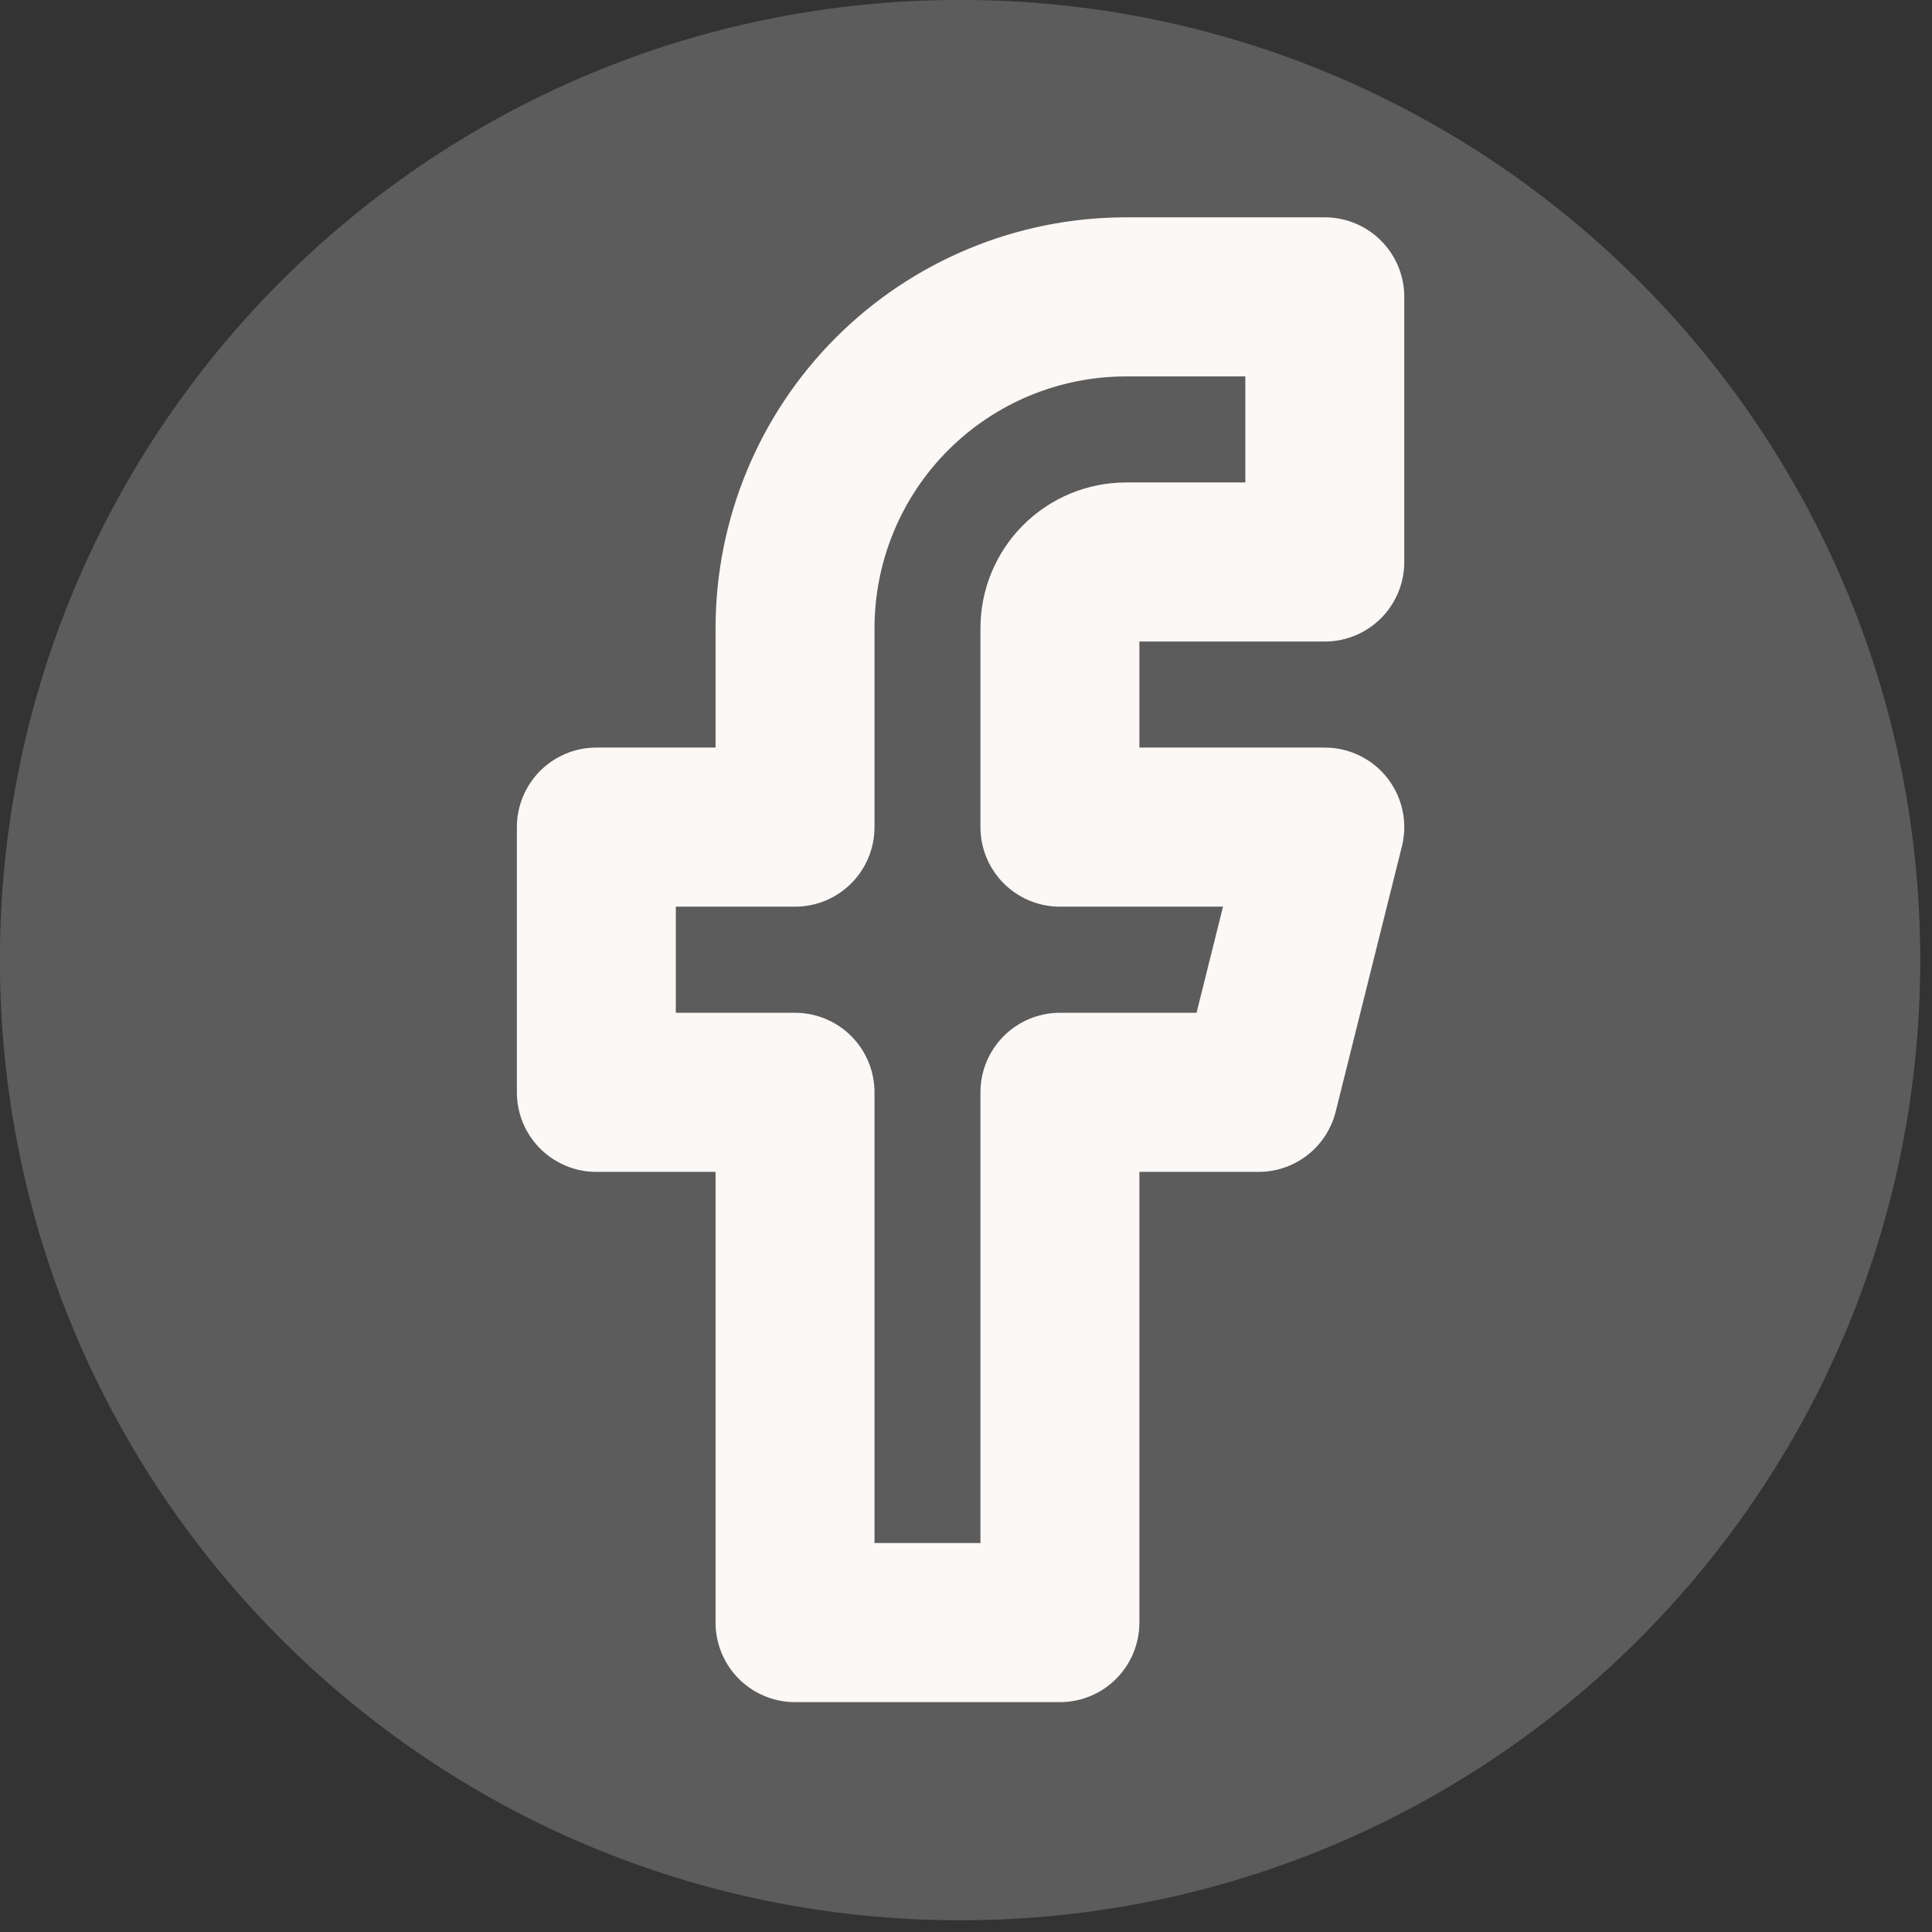
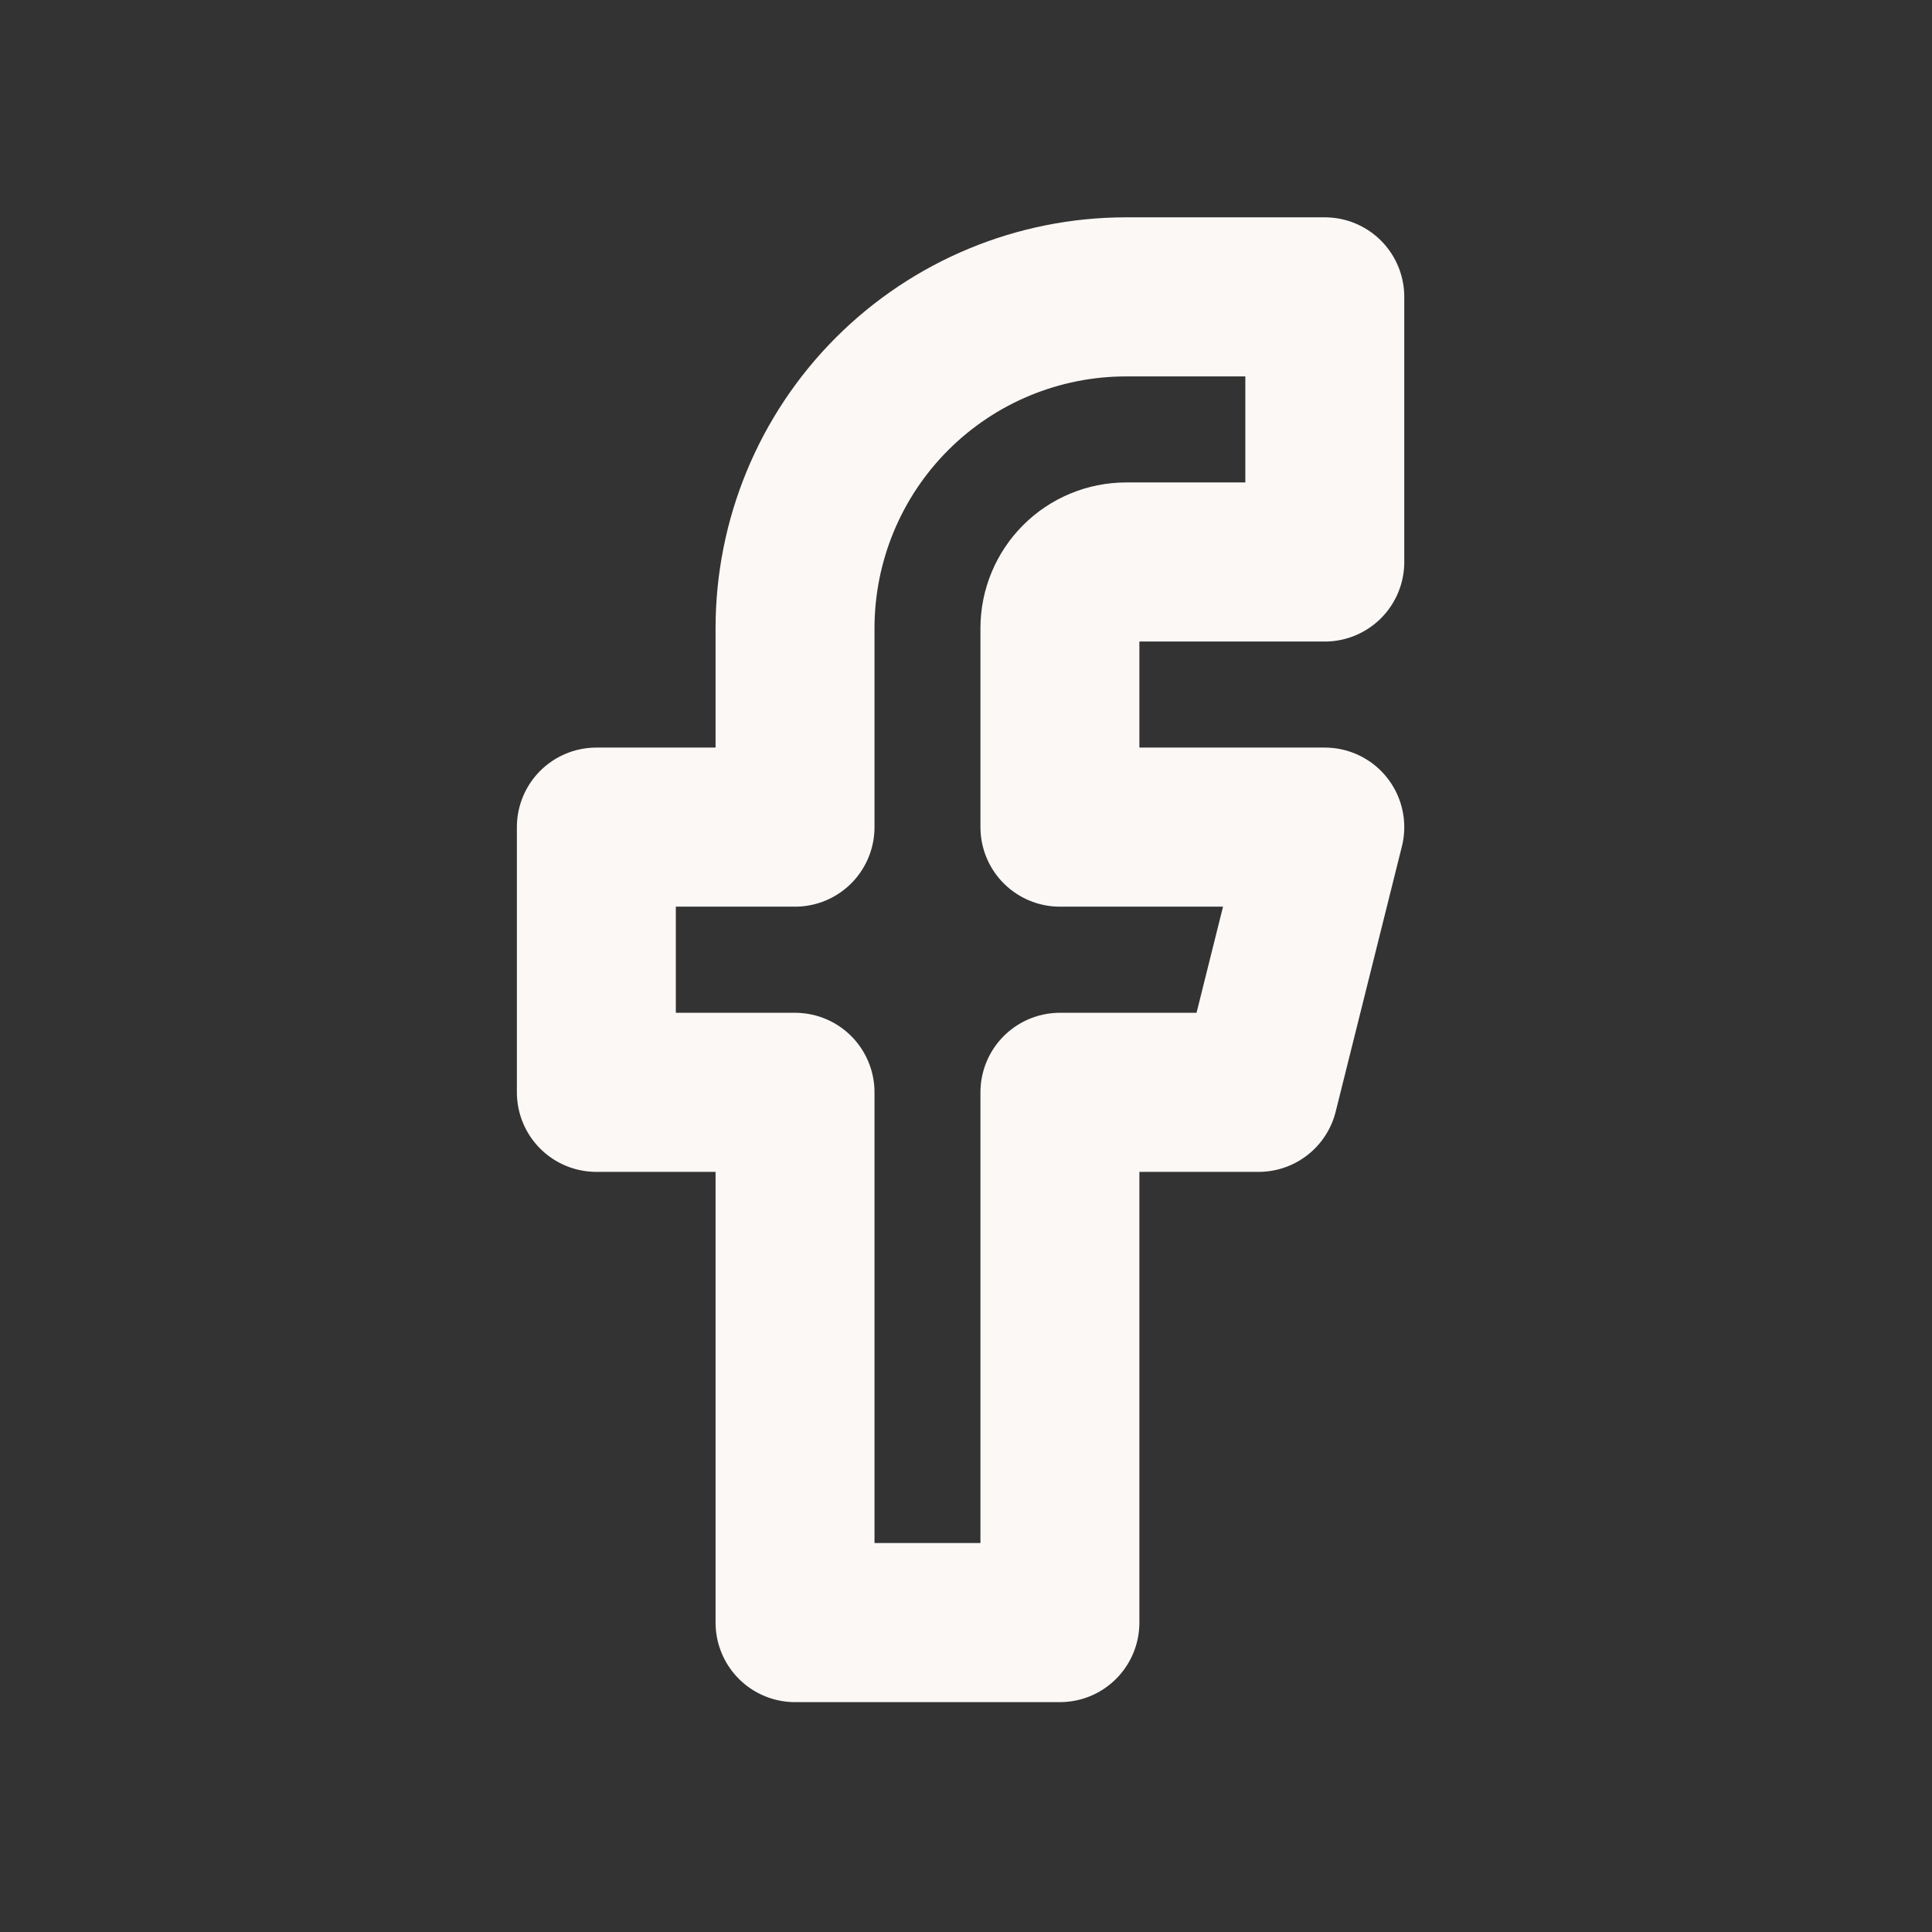
<svg xmlns="http://www.w3.org/2000/svg" width="100%" height="100%" viewBox="0 0 109 109" version="1.1" xml:space="preserve" style="fill-rule:evenodd;clip-rule:evenodd;stroke-linecap:round;stroke-linejoin:round;">
  <rect x="0" y="0" width="109" height="109" fill="#333333" stroke="none" />
  <g transform="matrix(1,0,0,1,-835.801,-783.973)">
    <g transform="matrix(4.167,0,0,4.167,889.967,838.14)">
      <g transform="matrix(1,0,0,1,-13,-13)">
-         <path d="M13,26C20.183,26 26,20.18 26,13C26,5.82 20.183,0 13,0C5.818,0 0,5.82 0,13C0,20.18 5.818,26 13,26Z" style="fill:rgb(134,134,134);fill-opacity:0.5;fill-rule:nonzero;" />
        <g transform="matrix(1.076,0,0,1.077,-0.354,-1.006)">
          <path d="M17,4.667L14.5,4.667C13.395,4.667 12.335,5.106 11.554,5.887C10.773,6.668 10.334,7.728 10.334,8.833L10.334,11.333L7.834,11.333L7.834,14.667L10.334,14.667L10.334,21.333L13.667,21.333L13.667,14.667L16.167,14.667L17,11.333L13.667,11.333L13.667,8.833C13.667,8.612 13.755,8.4 13.911,8.244C14.067,8.088 14.279,8 14.5,8L17,8L17,4.667Z" style="fill:none;fill-rule:nonzero;stroke:rgb(251,248,246);stroke-width:2px;" />
        </g>
      </g>
    </g>
  </g>
</svg>